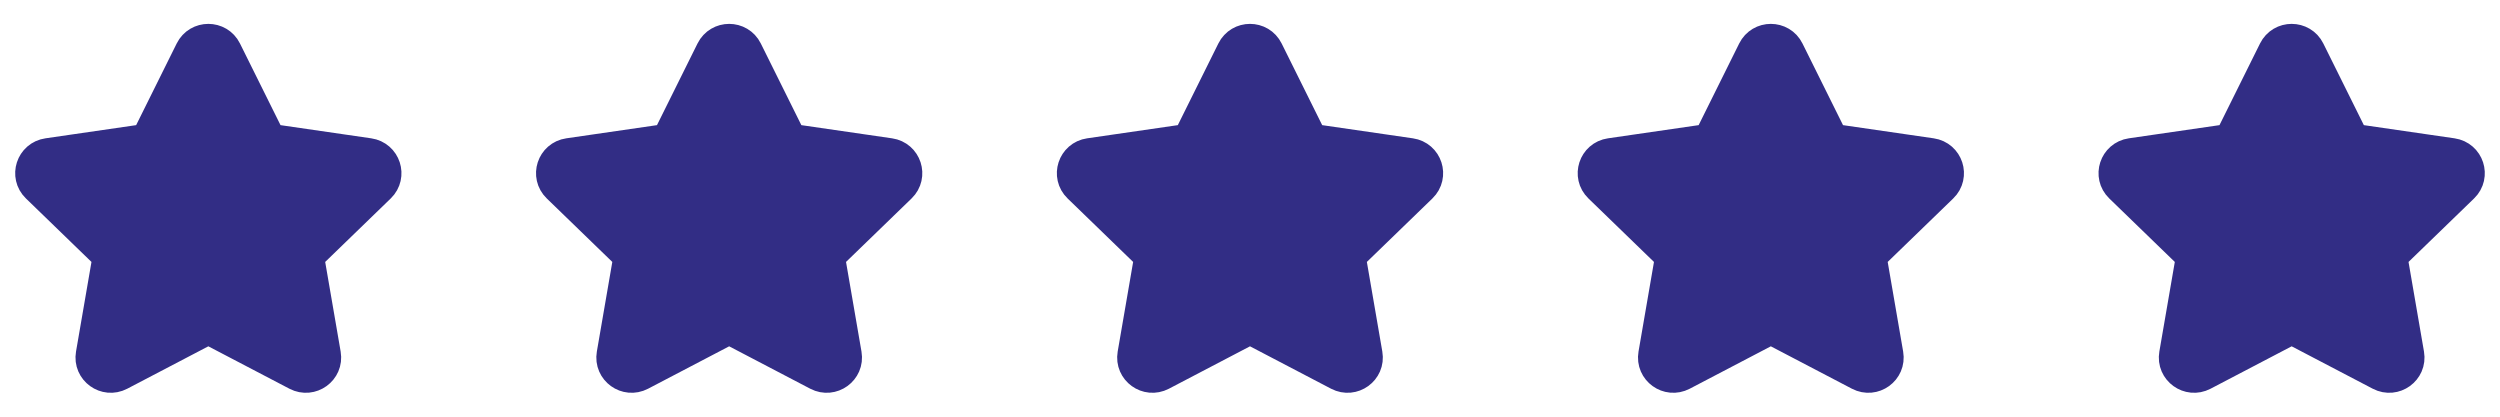
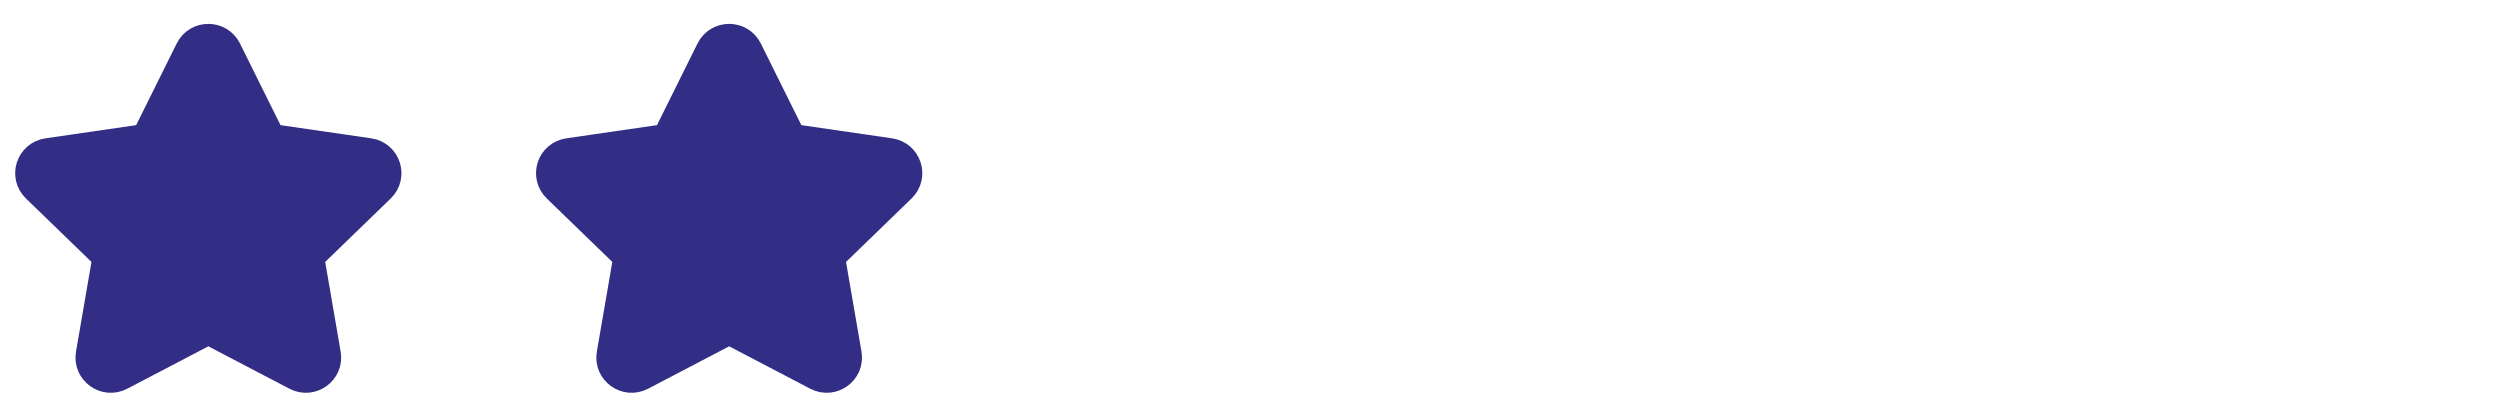
<svg xmlns="http://www.w3.org/2000/svg" width="96" height="16" viewBox="0 0 96 16" fill="none">
  <g clip-path="url(#clip0_471_542)">
    <path d="M5.725 5.491L7.457 2.003C7.679 1.555 8.321 1.555 8.543 2.003L10.275 5.491L14.148 6.054C14.645 6.126 14.842 6.733 14.483 7.081L11.681 9.795L12.342 13.628C12.427 14.12 11.908 14.495 11.463 14.263L8 12.452L4.537 14.263C4.092 14.495 3.573 14.12 3.658 13.628L4.319 9.795L1.517 7.081C1.157 6.733 1.355 6.126 1.852 6.054L5.725 5.491Z" fill="#322D85" stroke="#322D85" stroke-width="1.5" stroke-linecap="round" stroke-linejoin="round" />
  </g>
  <g clip-path="url(#clip1_471_542)">
    <path d="M25.725 5.491L27.457 2.003C27.679 1.555 28.321 1.555 28.543 2.003L30.275 5.491L34.148 6.054C34.645 6.126 34.843 6.733 34.483 7.081L31.681 9.795L32.342 13.628C32.427 14.12 31.908 14.495 31.463 14.263L28 12.452L24.537 14.263C24.092 14.495 23.573 14.12 23.658 13.628L24.319 9.795L21.517 7.081C21.157 6.733 21.355 6.126 21.852 6.054L25.725 5.491Z" fill="#322D85" stroke="#322D85" stroke-width="1.5" stroke-linecap="round" stroke-linejoin="round" />
  </g>
  <g clip-path="url(#clip2_471_542)">
-     <path d="M45.725 5.491L47.457 2.003C47.679 1.555 48.321 1.555 48.543 2.003L50.275 5.491L54.148 6.054C54.645 6.126 54.843 6.733 54.483 7.081L51.681 9.795L52.342 13.628C52.427 14.12 51.908 14.495 51.463 14.263L48 12.452L44.537 14.263C44.092 14.495 43.573 14.12 43.658 13.628L44.319 9.795L41.517 7.081C41.157 6.733 41.355 6.126 41.852 6.054L45.725 5.491Z" fill="#322D85" stroke="#322D85" stroke-width="1.5" stroke-linecap="round" stroke-linejoin="round" />
+     <path d="M45.725 5.491L47.457 2.003C47.679 1.555 48.321 1.555 48.543 2.003L50.275 5.491L54.148 6.054C54.645 6.126 54.843 6.733 54.483 7.081L51.681 9.795L52.342 13.628C52.427 14.12 51.908 14.495 51.463 14.263L48 12.452L44.537 14.263C44.092 14.495 43.573 14.12 43.658 13.628L41.517 7.081C41.157 6.733 41.355 6.126 41.852 6.054L45.725 5.491Z" fill="#322D85" stroke="#322D85" stroke-width="1.5" stroke-linecap="round" stroke-linejoin="round" />
  </g>
  <g clip-path="url(#clip3_471_542)">
-     <path d="M65.725 5.491L67.457 2.003C67.679 1.555 68.321 1.555 68.543 2.003L70.275 5.491L74.148 6.054C74.644 6.126 74.843 6.733 74.483 7.081L71.681 9.795L72.342 13.628C72.427 14.12 71.908 14.495 71.463 14.263L68 12.452L64.537 14.263C64.092 14.495 63.573 14.12 63.658 13.628L64.319 9.795L61.517 7.081C61.157 6.733 61.355 6.126 61.852 6.054L65.725 5.491Z" fill="#322D85" stroke="#322D85" stroke-width="1.5" stroke-linecap="round" stroke-linejoin="round" />
-   </g>
+     </g>
  <g clip-path="url(#clip4_471_542)">
-     <path d="M85.725 5.491L87.457 2.003C87.679 1.555 88.321 1.555 88.543 2.003L90.275 5.491L94.148 6.054C94.644 6.126 94.843 6.733 94.483 7.081L91.681 9.795L92.342 13.628C92.427 14.12 91.908 14.495 91.463 14.263L88 12.452L84.537 14.263C84.092 14.495 83.573 14.12 83.658 13.628L84.319 9.795L81.517 7.081C81.157 6.733 81.356 6.126 81.852 6.054L85.725 5.491Z" fill="#322D85" stroke="#322D85" stroke-width="1.5" stroke-linecap="round" stroke-linejoin="round" />
-   </g>
+     </g>
  <defs>
    <clipPath id="clip0_471_542">
      <rect width="16" height="16" fill="white" />
    </clipPath>
    <clipPath id="clip1_471_542">
      <rect width="16" height="16" fill="white" transform="translate(20)" />
    </clipPath>
    <clipPath id="clip2_471_542">
-       <rect width="16" height="16" fill="white" transform="translate(40)" />
-     </clipPath>
+       </clipPath>
    <clipPath id="clip3_471_542">
      <rect width="16" height="16" fill="white" transform="translate(60)" />
    </clipPath>
    <clipPath id="clip4_471_542">
      <rect width="16" height="16" fill="white" transform="translate(80)" />
    </clipPath>
  </defs>
</svg>